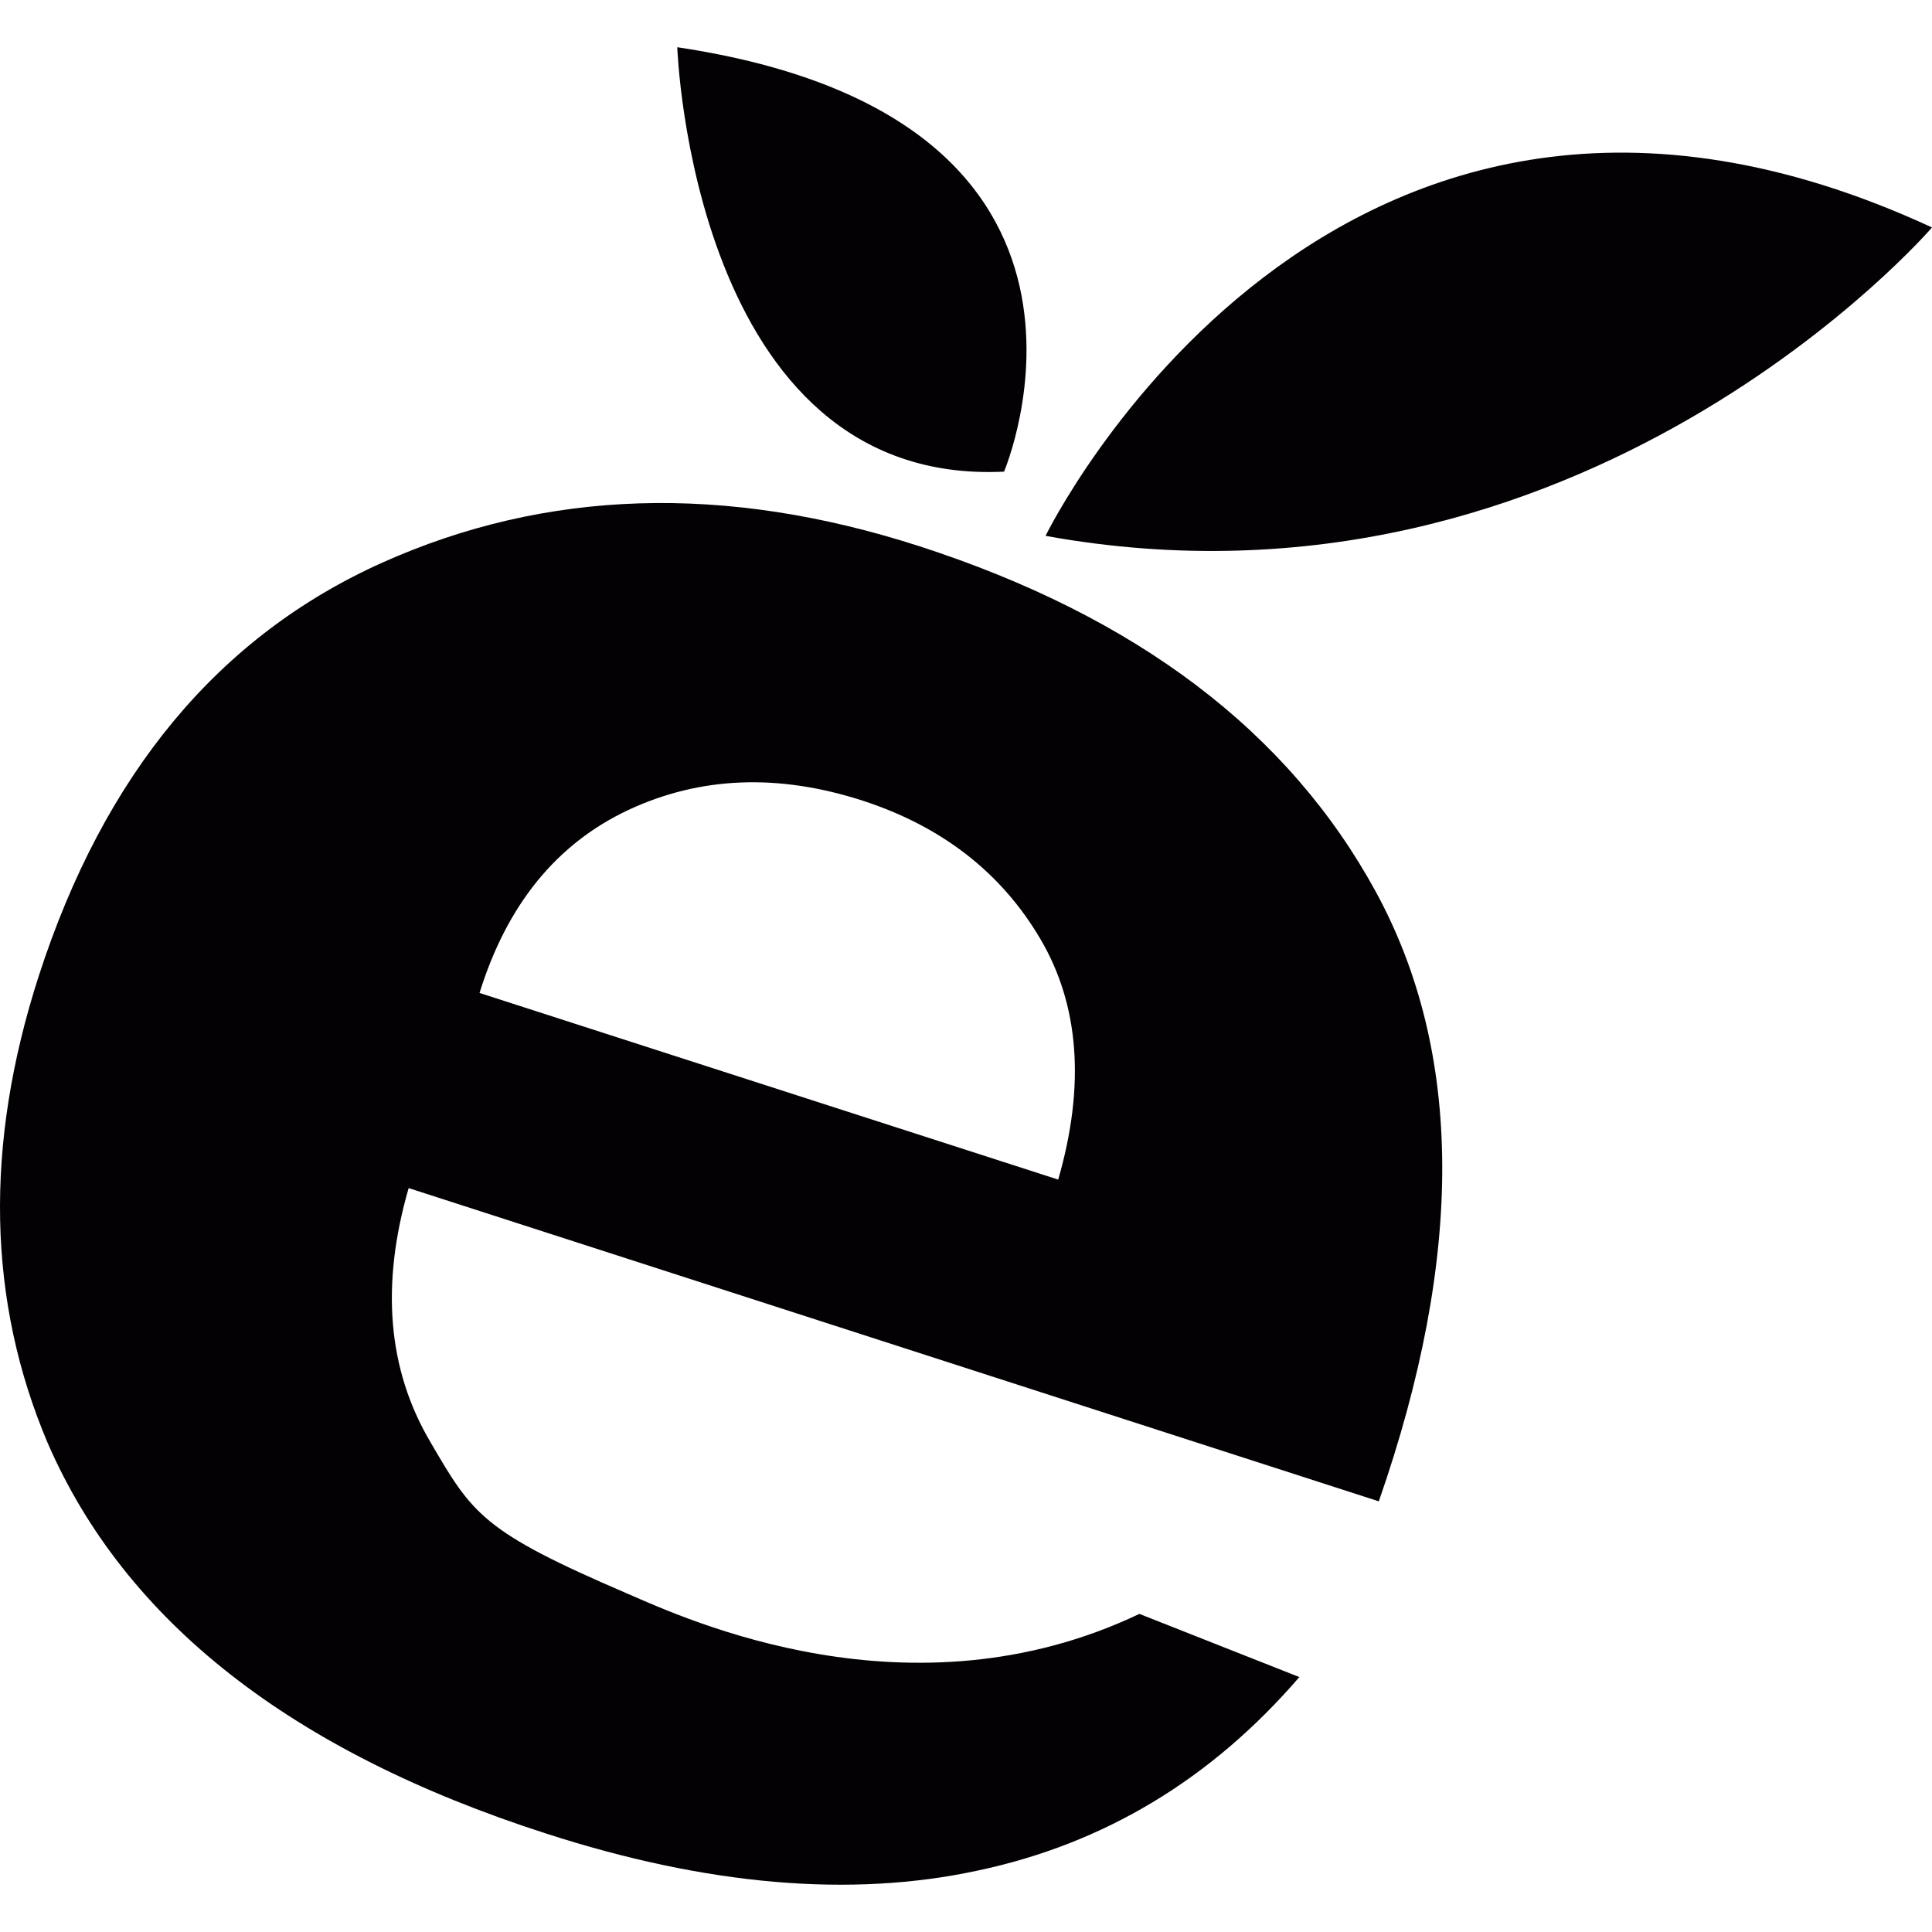
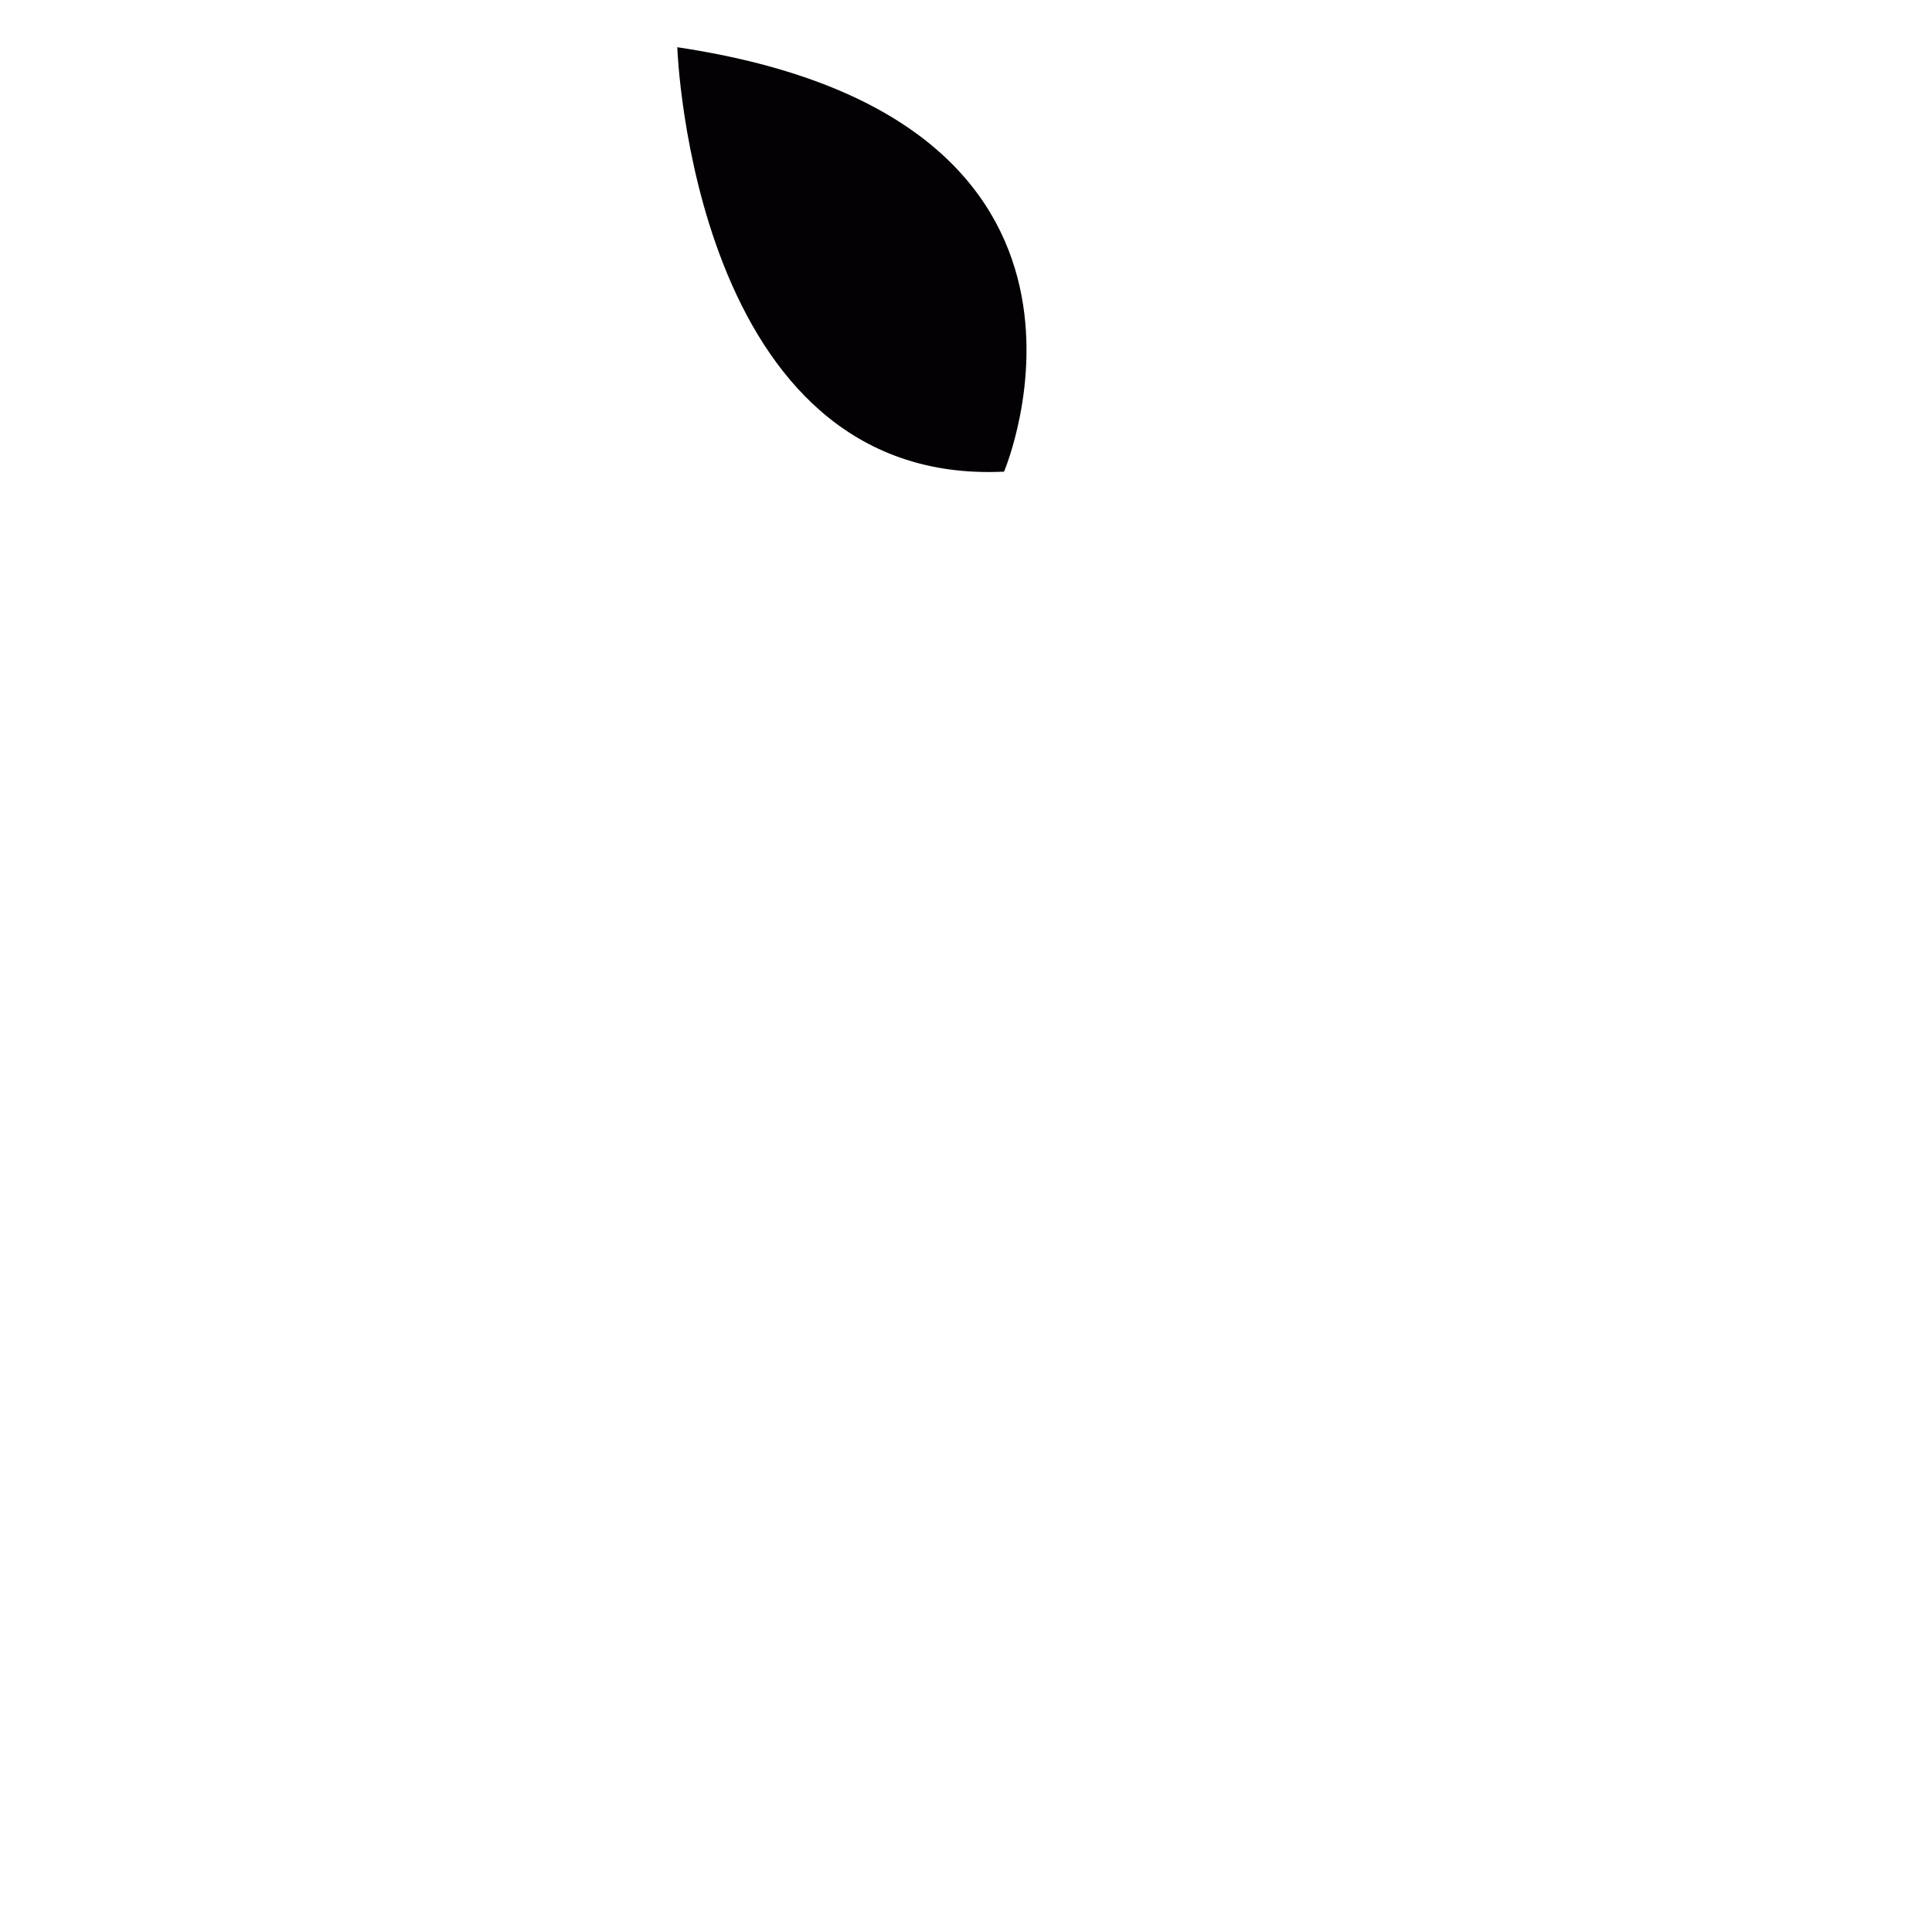
<svg xmlns="http://www.w3.org/2000/svg" height="800px" width="800px" version="1.1" id="Capa_1" viewBox="0 0 22.296 22.296" xml:space="preserve">
  <g>
    <g>
      <g>
-         <path style="fill:#030104;" d="M13.149,18.625l1.846,0.729c-1.015,1.178-2.253,1.925-3.716,2.234     c-1.462,0.315-3.125,0.171-4.979-0.429c-2.94-0.946-4.854-2.449-5.748-4.502c-0.697-1.641-0.736-3.438-0.105-5.393     C1.202,8.93,2.523,7.34,4.414,6.492c1.89-0.846,3.951-0.912,6.191-0.19c2.513,0.812,4.268,2.143,5.276,3.996     c1.005,1.851,1.019,4.192,0.031,7.028L4.716,13.711c-0.323,1.116-0.244,2.091,0.25,2.929c0.489,0.838,0.599,1.032,2.279,1.753     C7.919,18.685,10.506,19.883,13.149,18.625z M12.212,13.613c0.314-1.087,0.244-2.016-0.208-2.781     c-0.453-0.767-1.139-1.296-2.048-1.592C8.981,8.925,8.079,8.96,7.248,9.349c-0.823,0.388-1.397,1.089-1.714,2.11L12.212,13.613z" />
-       </g>
-       <path style="fill:#030104;" d="M12.066,6.184c0,0,3.298-6.768,10.23-3.559C22.297,2.625,18.265,7.309,12.066,6.184z" />
+         </g>
      <path style="fill:#030104;" d="M11.587,5.443c0,0,1.735-4.074-3.771-4.898C7.816,0.545,7.988,5.617,11.587,5.443z" />
    </g>
  </g>
</svg>